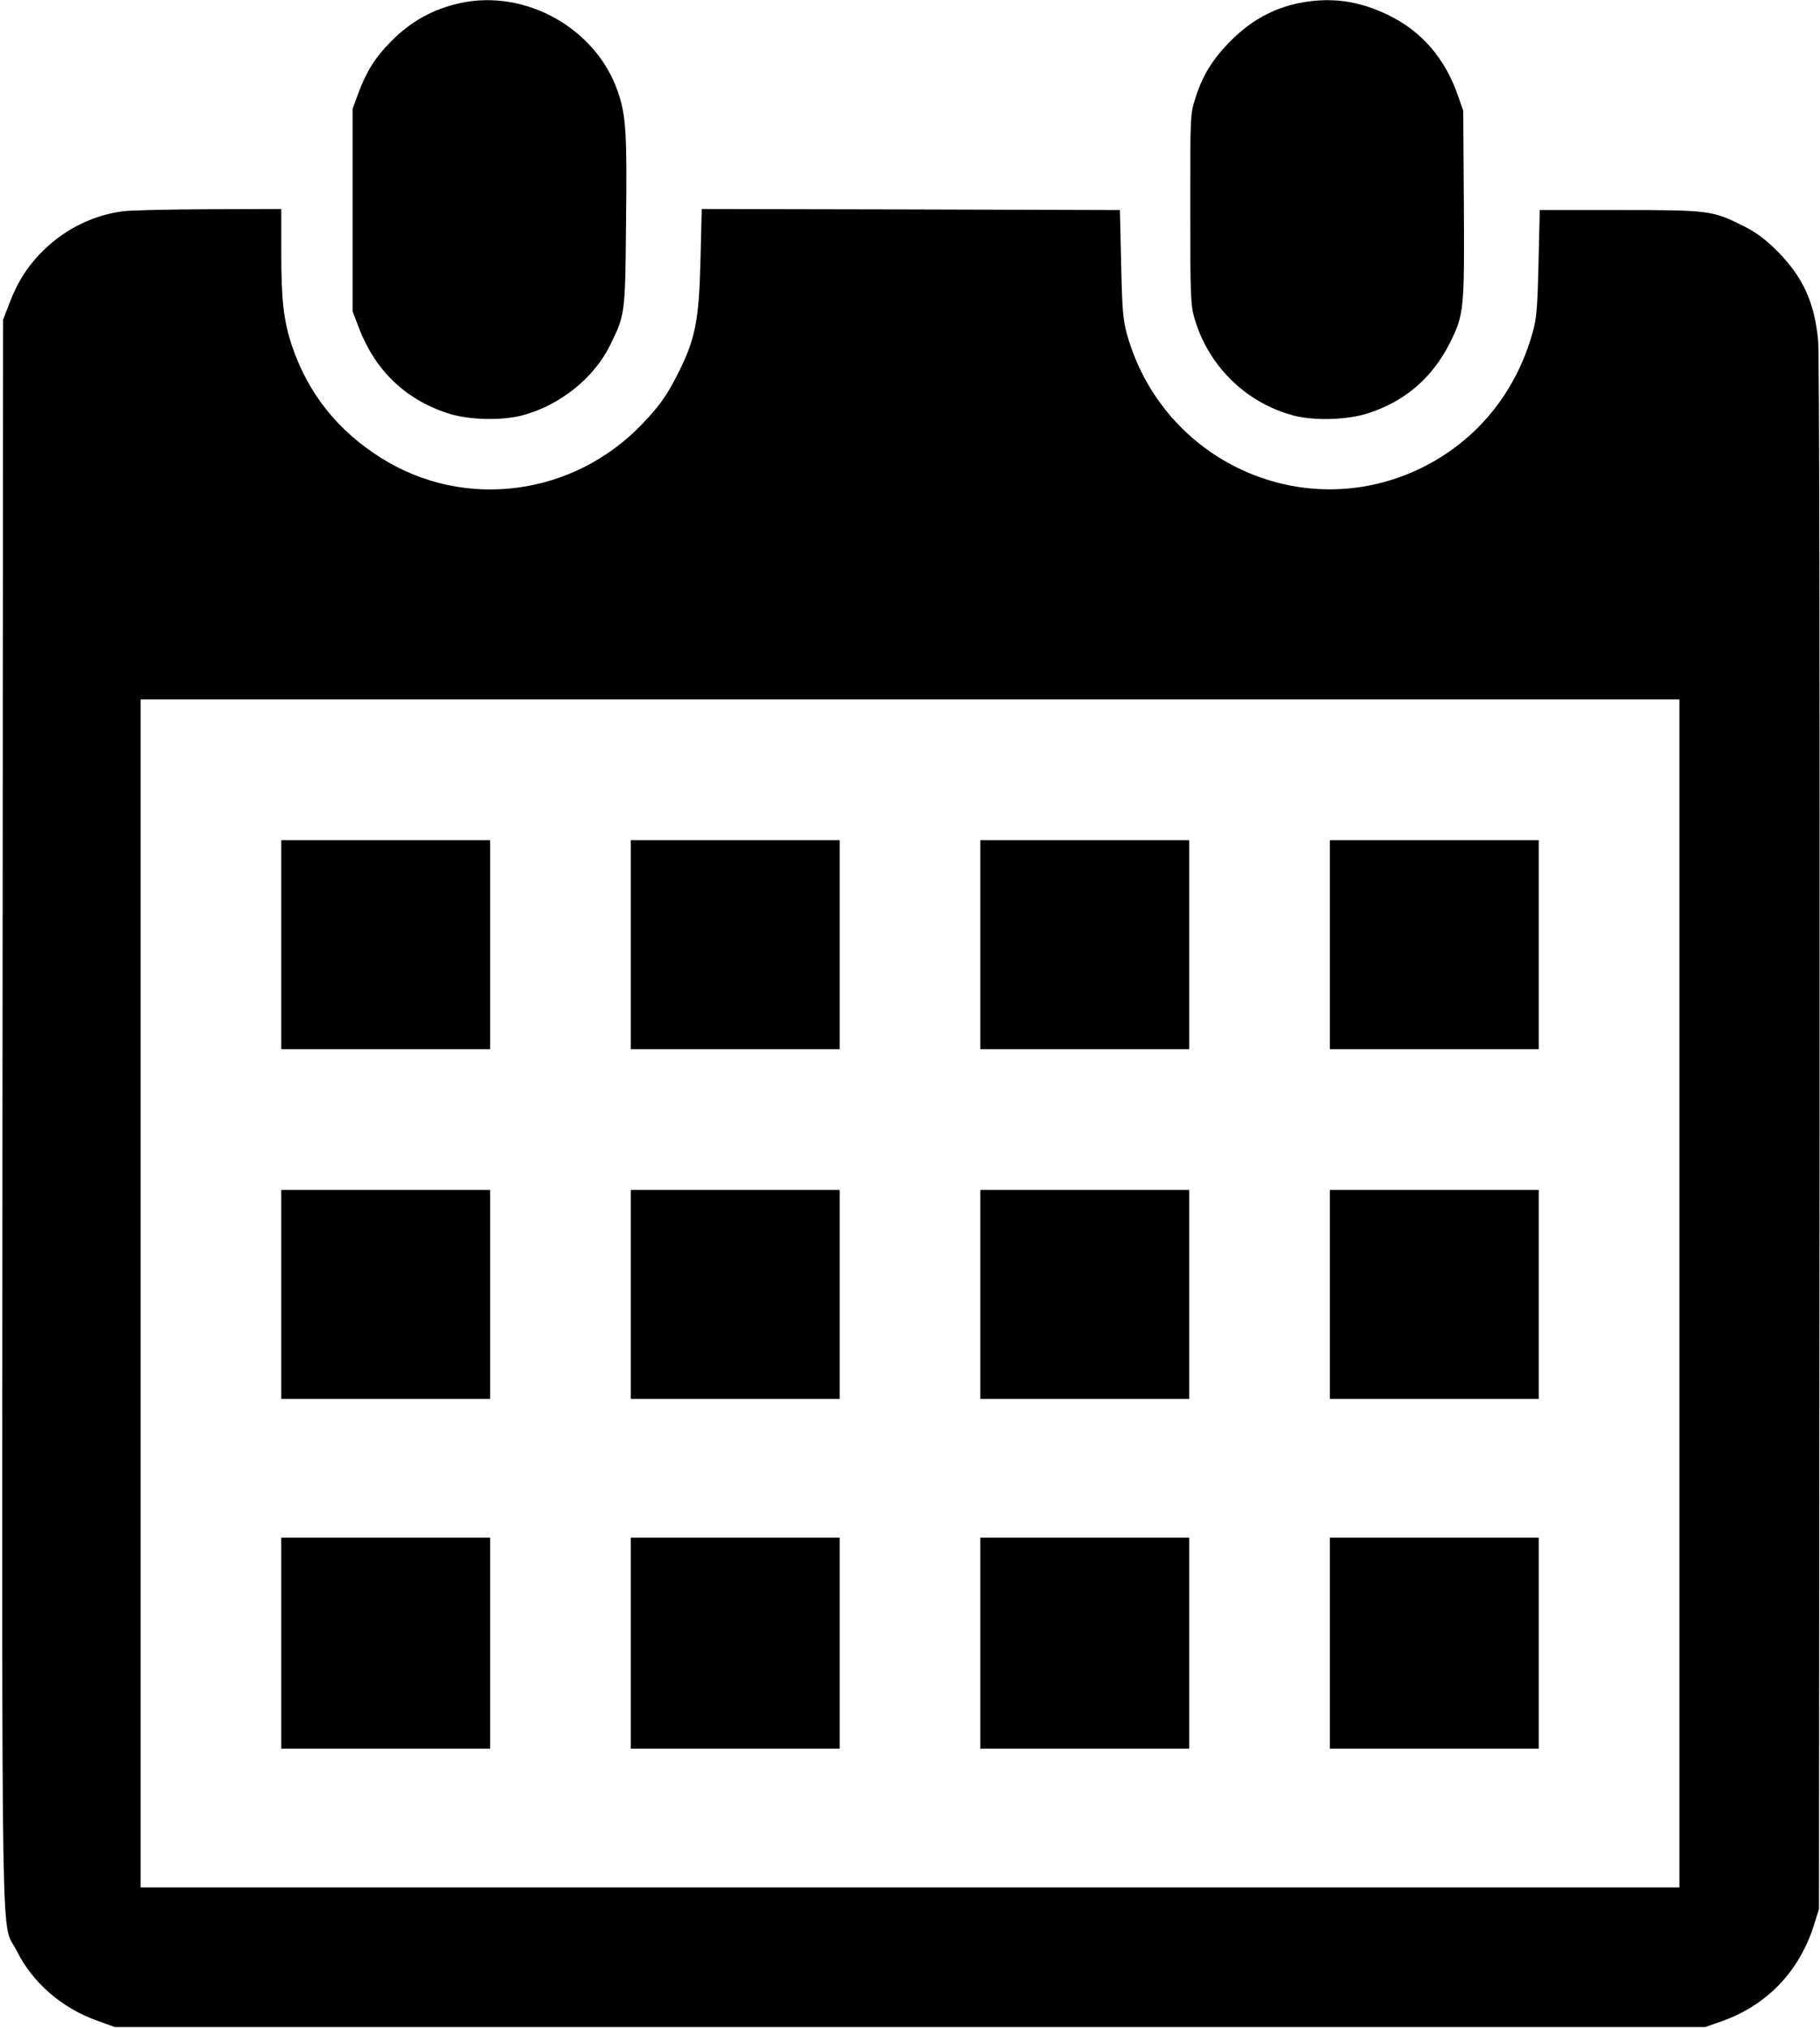
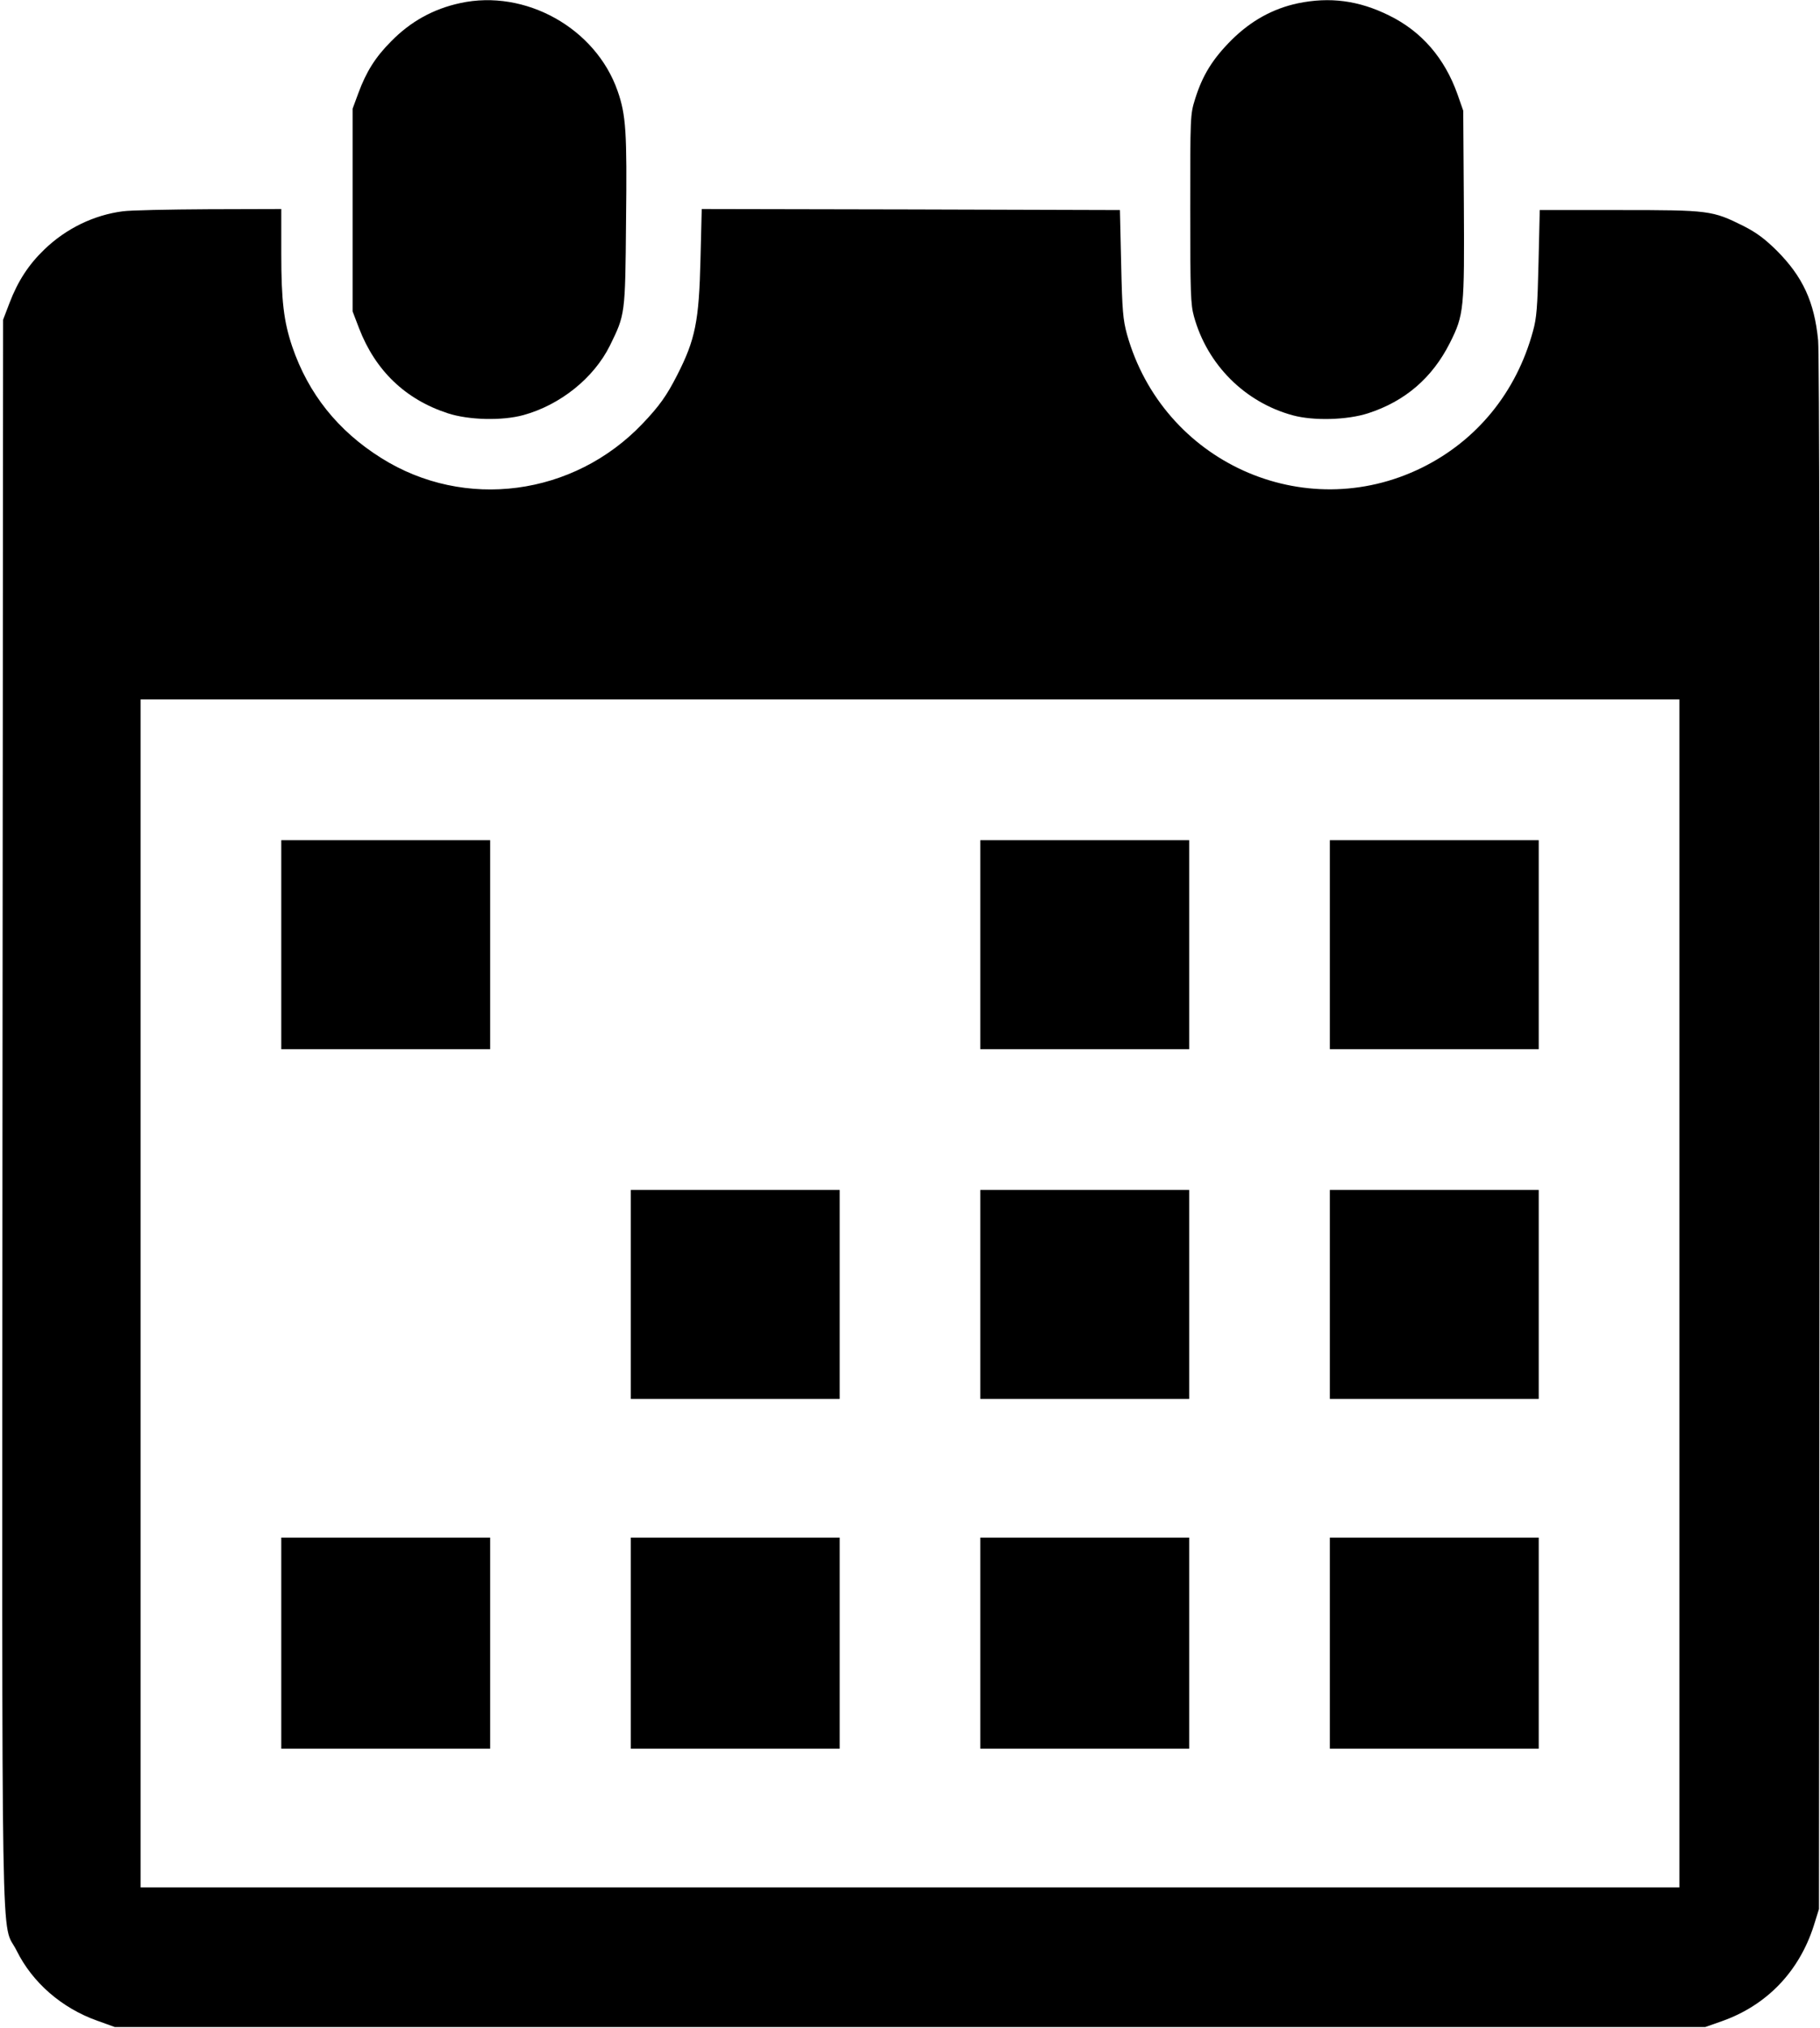
<svg xmlns="http://www.w3.org/2000/svg" version="1.0" width="880pt" height="980pt" viewBox="0 0 880 980" preserveAspectRatio="xMidYMid meet">
  <g transform="translate(0,980) scale(0.1,-0.1)" fill="#000000" stroke="none">
    <path d="M2225 9785 c-130 -28 -240 -89 -334 -185 -76 -76 -121 -148 -159 -252 l-27 -73 0 -490 0 -490 31 -81 c79 -205 224 -344 429 -411 101 -33 262 -37 365 -9 179 49 341 179 419 336 74 151 74 148 78 599 5 434 0 515 -41 632 -106 303 -446 493 -761 424z" />
    <path d="M6275 9784 c-121 -26 -226 -84 -320 -177 -92 -92 -141 -171 -177 -287 -23 -74 -23 -82 -23 -530 0 -405 2 -462 18 -519 64 -233 246 -415 478 -478 100 -27 262 -23 364 10 179 58 310 171 395 339 69 137 71 164 68 673 l-3 450 -28 80 c-62 174 -173 303 -330 380 -147 73 -287 91 -442 59z" />
    <path d="M594 8779 c-140 -18 -274 -83 -379 -184 -76 -73 -128 -152 -169 -259 l-31 -81 -3 -3833 c-2 -4275 -9 -3891 69 -4049 76 -153 217 -276 388 -337 l86 -31 3845 0 3845 0 80 28 c218 77 374 240 445 462 l25 80 3 3740 c1 2301 -1 3778 -7 3840 -18 186 -74 308 -201 435 -57 56 -97 86 -160 118 -151 75 -164 77 -600 77 l-385 0 -6 -255 c-5 -215 -9 -267 -27 -331 -80 -294 -271 -528 -537 -659 -571 -281 -1253 28 -1426 645 -19 70 -23 113 -28 340 l-6 260 -1011 3 -1011 2 -6 -242 c-7 -300 -25 -389 -113 -561 -50 -98 -85 -148 -167 -234 -333 -350 -861 -420 -1264 -166 -209 131 -352 310 -430 538 -41 122 -53 220 -53 451 l0 214 -352 -1 c-194 -1 -381 -5 -414 -10z m7526 -5229 l0 -2870 -3720 0 -3720 0 0 2870 0 2870 3720 0 3720 0 0 -2870z" />
    <path d="M1360 5235 l0 -505 505 0 505 0 0 505 0 505 -505 0 -505 0 0 -505z" />
-     <path d="M3050 5235 l0 -505 505 0 505 0 0 505 0 505 -505 0 -505 0 0 -505z" />
    <path d="M4740 5235 l0 -505 505 0 505 0 0 505 0 505 -505 0 -505 0 0 -505z" />
    <path d="M6430 5235 l0 -505 505 0 505 0 0 505 0 505 -505 0 -505 0 0 -505z" />
-     <path d="M1360 3545 l0 -505 505 0 505 0 0 505 0 505 -505 0 -505 0 0 -505z" />
    <path d="M3050 3545 l0 -505 505 0 505 0 0 505 0 505 -505 0 -505 0 0 -505z" />
-     <path d="M4740 3545 l0 -505 505 0 505 0 0 505 0 505 -505 0 -505 0 0 -505z" />
+     <path d="M4740 3545 l0 -505 505 0 505 0 0 505 0 505 -505 0 -505 0 0 -505" />
    <path d="M6430 3545 l0 -505 505 0 505 0 0 505 0 505 -505 0 -505 0 0 -505z" />
    <path d="M1360 1860 l0 -510 505 0 505 0 0 510 0 510 -505 0 -505 0 0 -510z" />
    <path d="M3050 1860 l0 -510 505 0 505 0 0 510 0 510 -505 0 -505 0 0 -510z" />
    <path d="M4740 1860 l0 -510 505 0 505 0 0 510 0 510 -505 0 -505 0 0 -510z" />
    <path d="M6430 1860 l0 -510 505 0 505 0 0 510 0 510 -505 0 -505 0 0 -510z" />
  </g>
</svg>